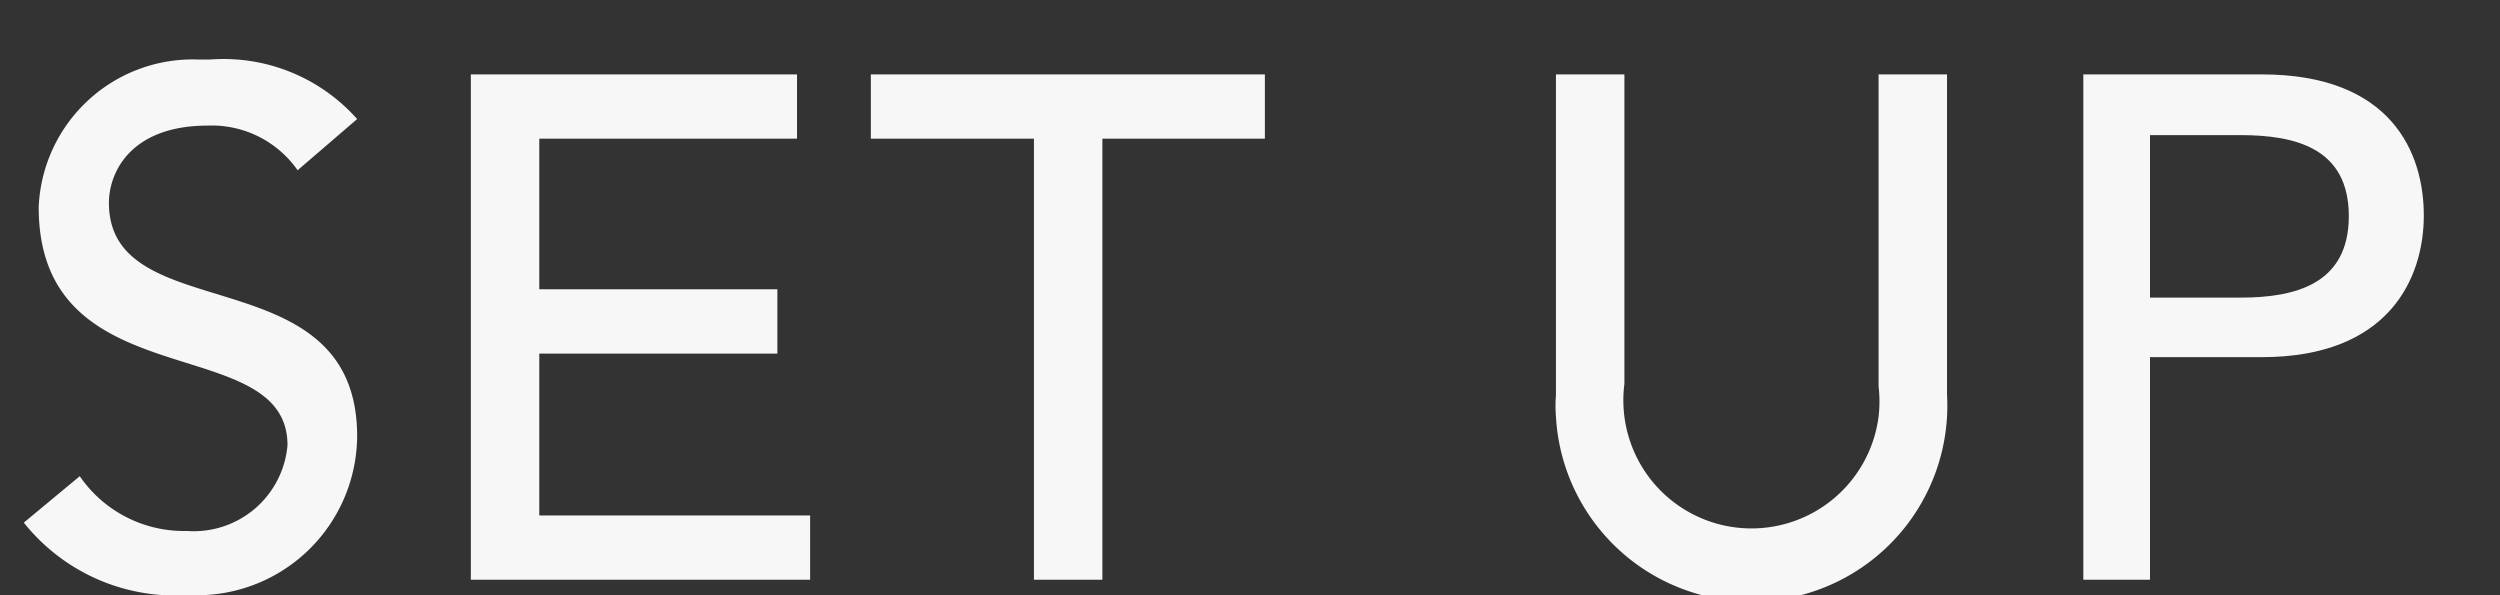
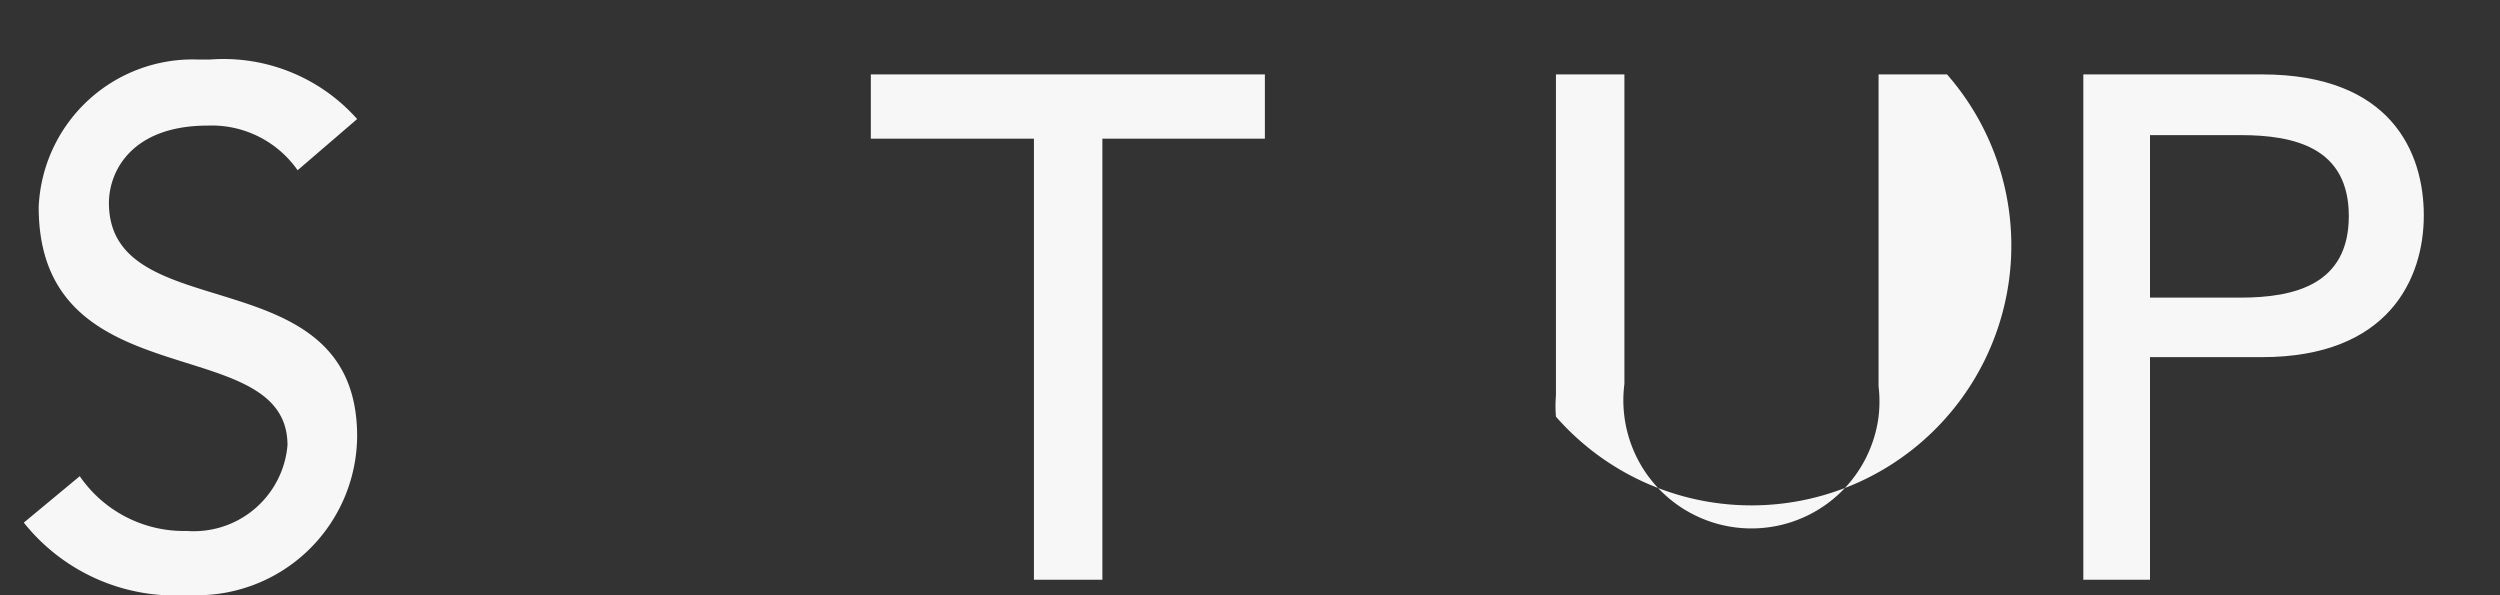
<svg xmlns="http://www.w3.org/2000/svg" id="レイヤー_1" data-name="レイヤー 1" width="42" height="10" viewBox="0 0 42 10">
  <rect x="0" y="0" width="42" height="10" fill="#333333" stroke="none" />
  <defs>
    <style>.cls-1{fill:#f7f7f7;}</style>
  </defs>
  <title>txt_nav_setup</title>
  <path class="cls-1" d="M1.34,8a2.12,2.12,0,0,0,1.8.92A1.58,1.58,0,0,0,4.83,7.48v0c0-1.95-4.18-.74-4.18-4A2.59,2.59,0,0,1,3.33,1l.2,0A3,3,0,0,1,6,2L5,2.86a1.76,1.76,0,0,0-1.51-.75c-1.28,0-1.66.77-1.66,1.3C1.83,5.55,6,4.27,6,7.33A2.69,2.69,0,0,1,3.32,10H3.11A3.25,3.25,0,0,1,.4,8.78Z" />
-   <path class="cls-1" d="M7.91,1.25h5.48V2.33H9.06V4.86h4V5.94h-4V8.66h4.55V9.74H7.91Z" />
  <path class="cls-1" d="M17.37,2.33H14.63V1.25h6.62V2.33H18.52V9.74H17.37Z" />
-   <path class="cls-1" d="M27.29,1.25v5.2A2.15,2.15,0,0,0,31.56,7a2.17,2.17,0,0,0,0-.51V1.25h1.15V6.63A3.29,3.29,0,1,1,26.14,7a2.16,2.16,0,0,1,0-.36V1.25Z" />
+   <path class="cls-1" d="M27.29,1.25v5.2A2.15,2.15,0,0,0,31.56,7a2.17,2.17,0,0,0,0-.51V1.25h1.15A3.29,3.29,0,1,1,26.14,7a2.16,2.16,0,0,1,0-.36V1.25Z" />
  <path class="cls-1" d="M35,1.25h3c2.17,0,2.72,1.31,2.72,2.37S40.13,6,38,6H36.12V9.74H35ZM36.12,5h1.52c.91,0,1.82-.22,1.82-1.37s-.91-1.36-1.82-1.36H36.12Z" />
</svg>